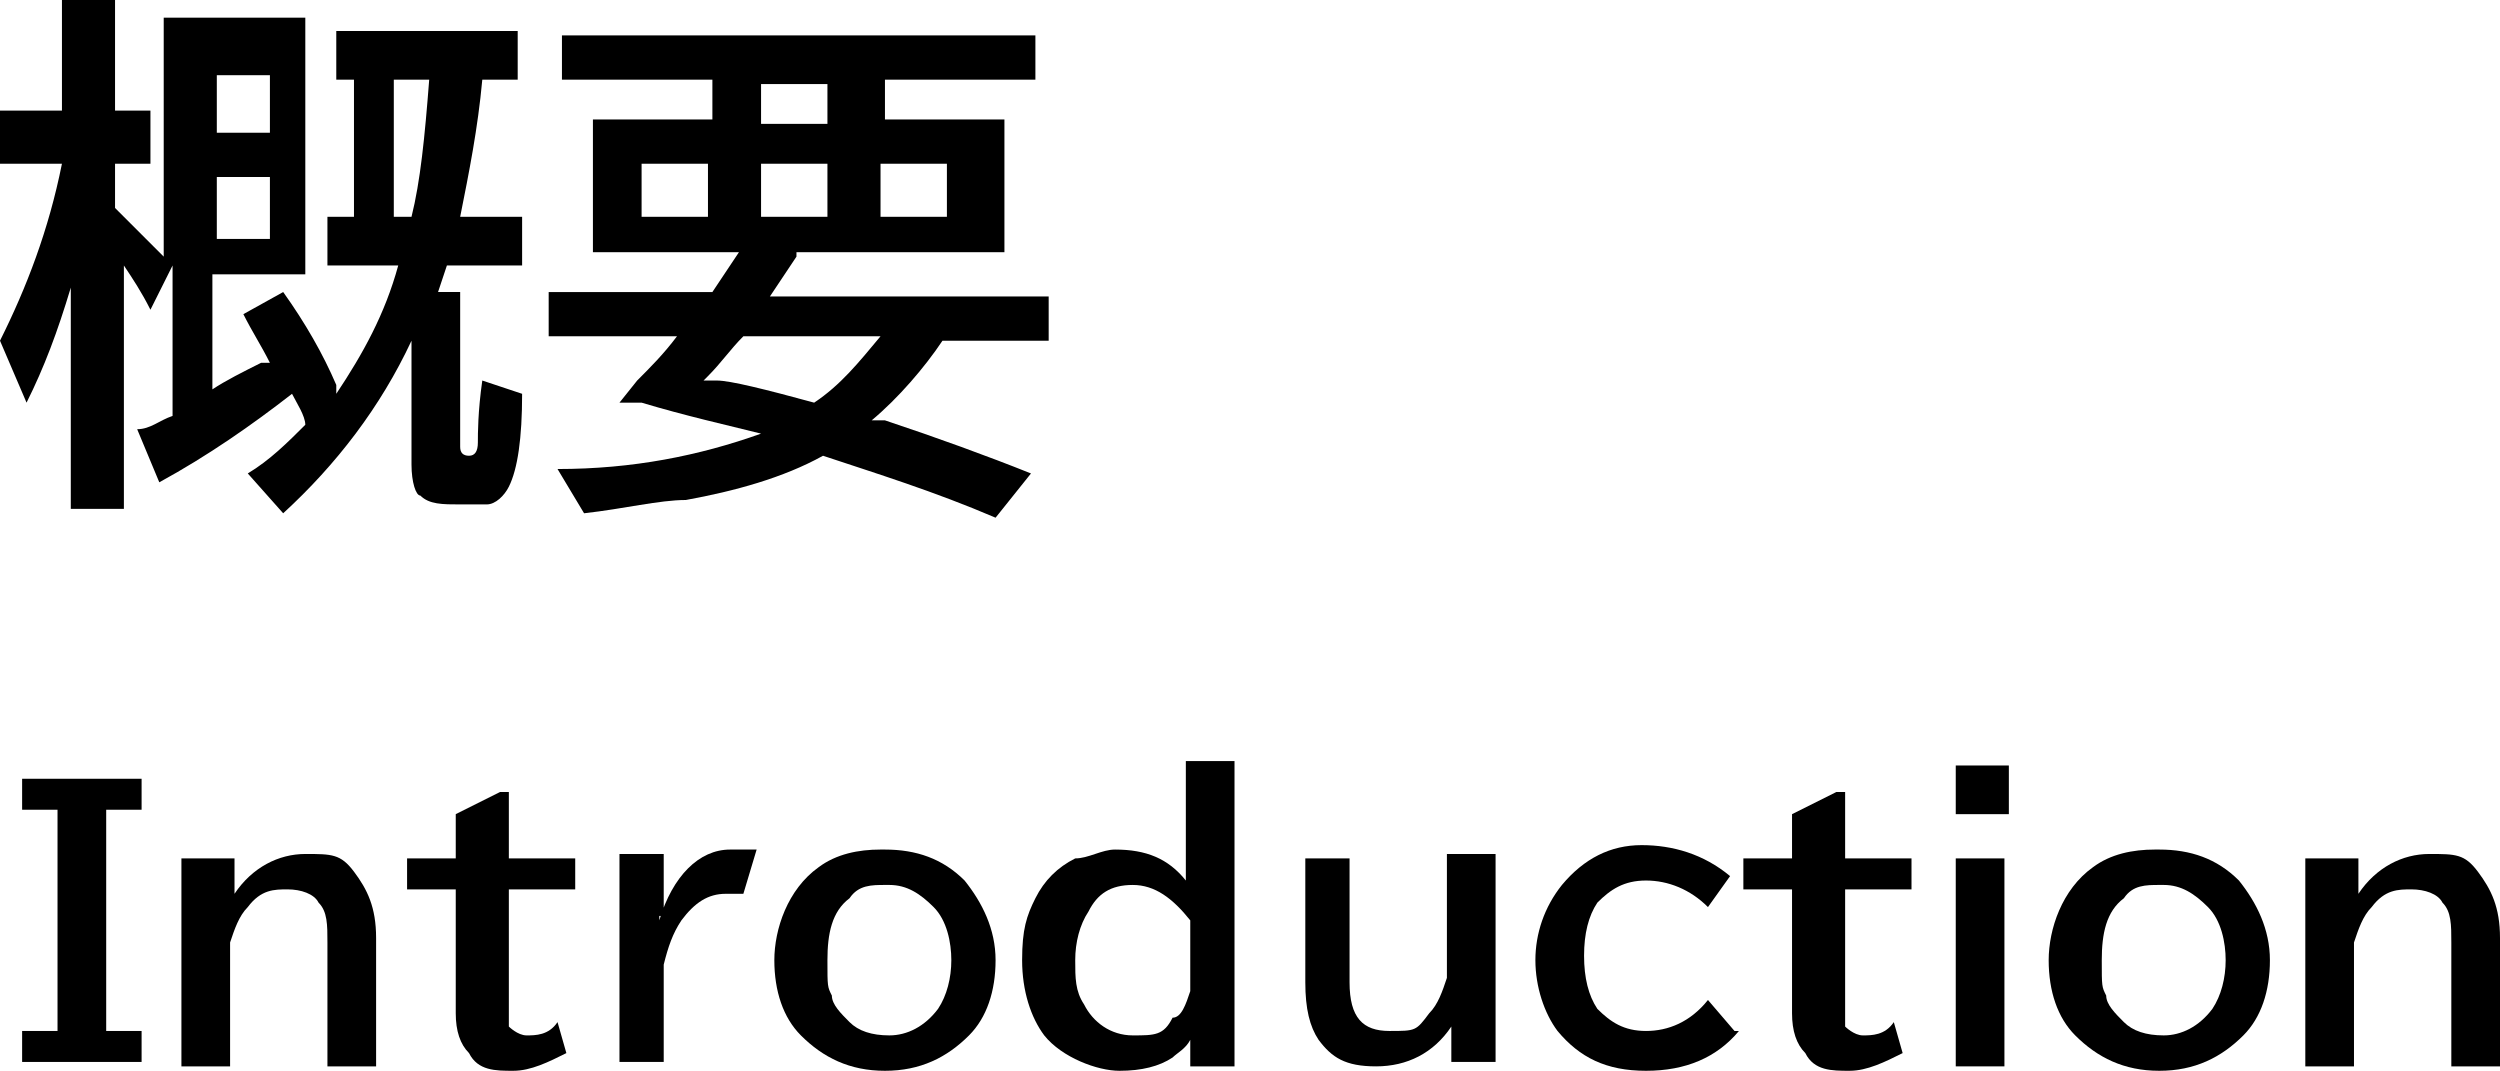
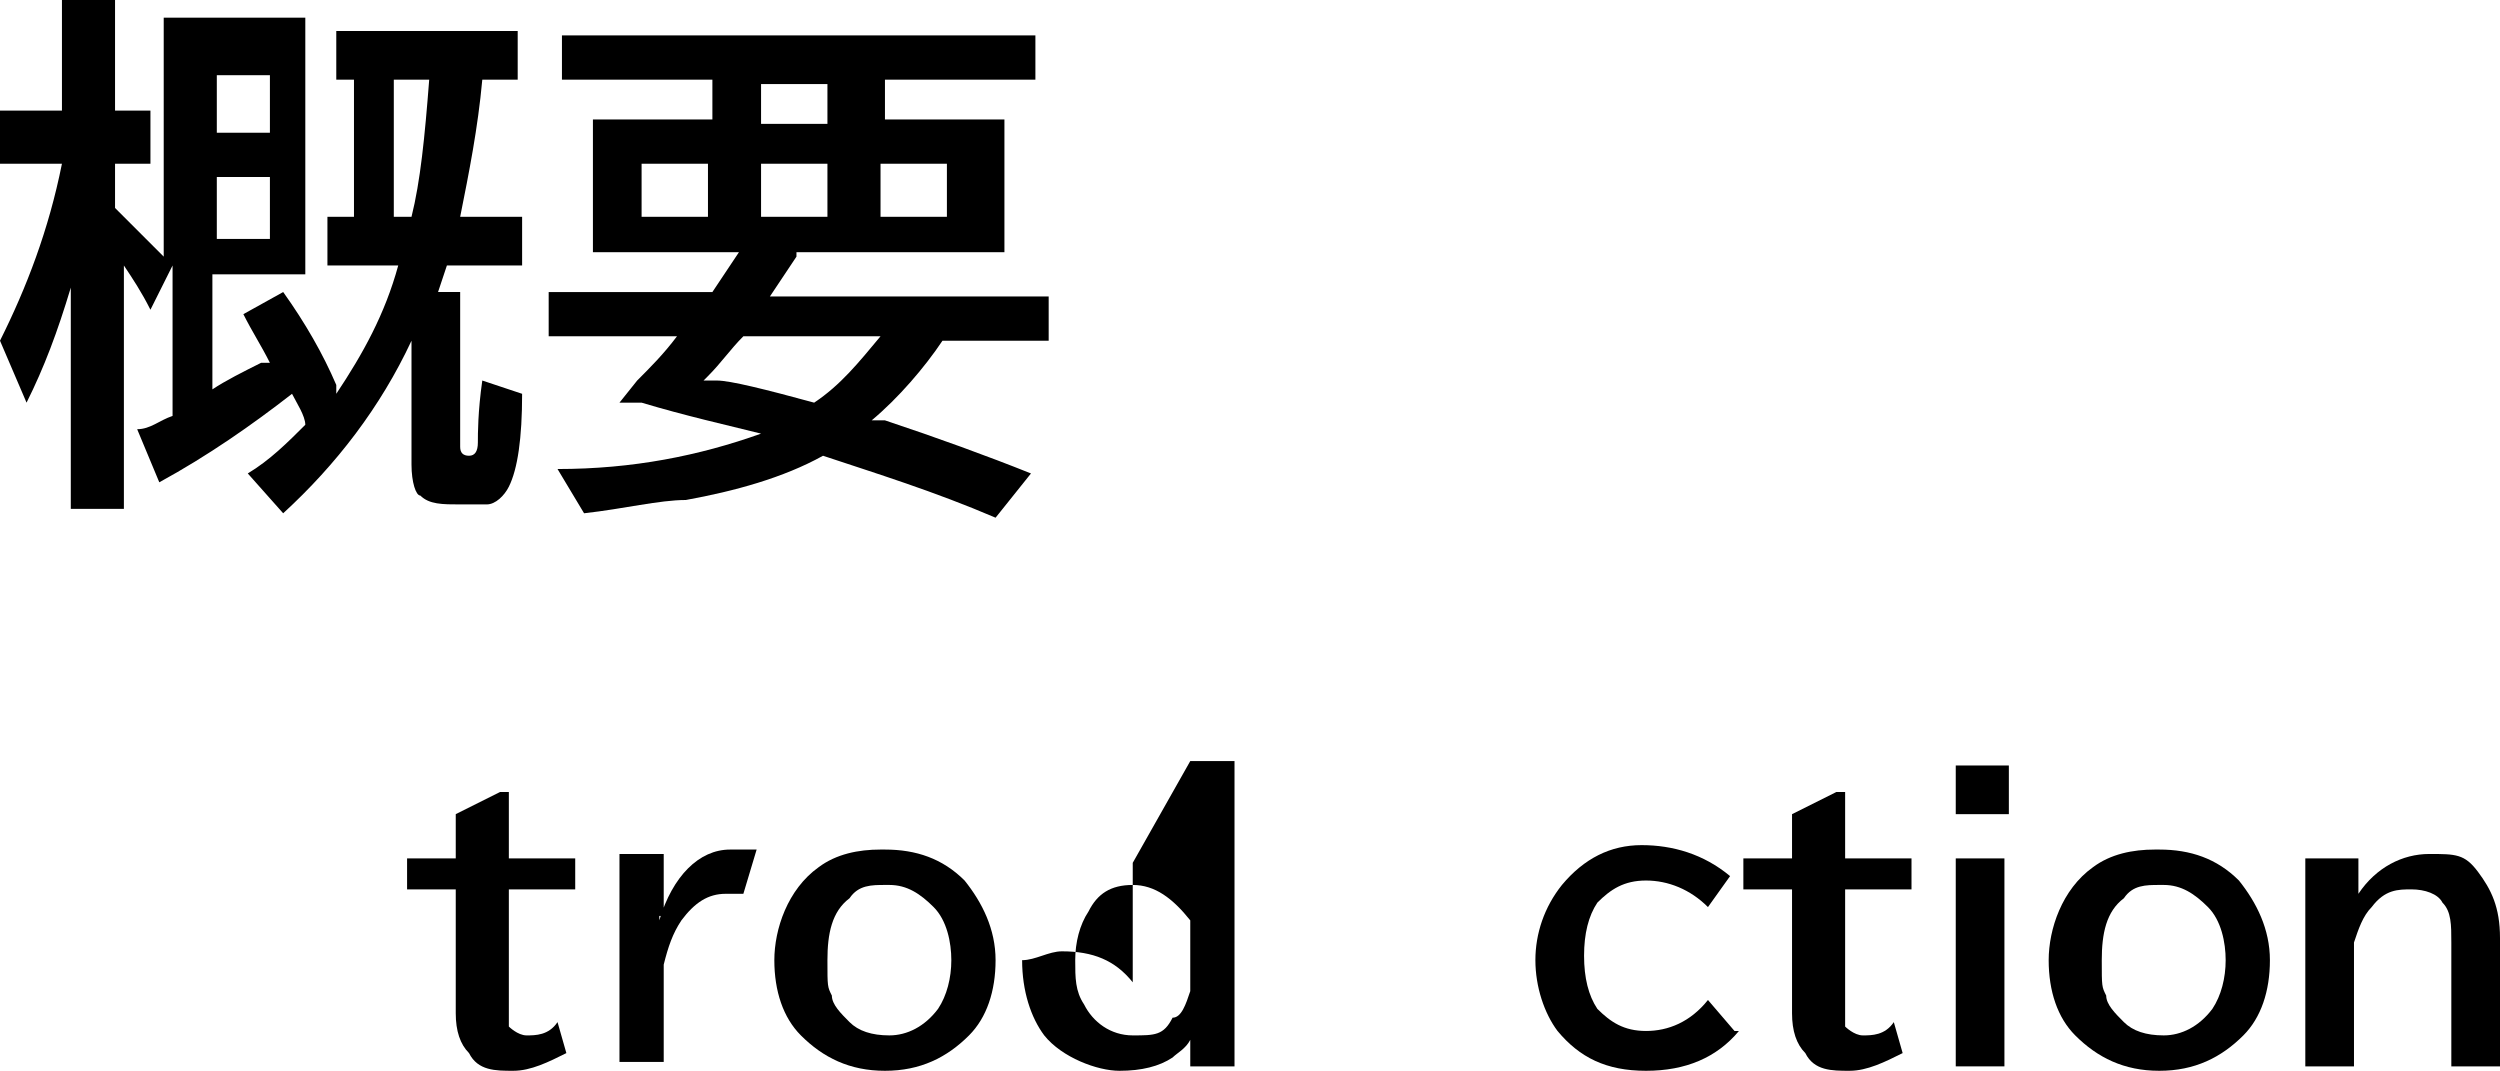
<svg xmlns="http://www.w3.org/2000/svg" id="_レイヤー_1" version="1.1" viewBox="0 0 56.5 24.2">
  <g>
    <path d="M7.6,8.9c.6-.9,1.1-1.8,1.4-2.9h-1.6v-1.1h.6V1.8h-.4V.7h4.1v1.1h-.8c-.1,1.1-.3,2.1-.5,3.1h1.4v1.1h-1.7c0,0-.1.3-.2.6h.5v3.5q0,.2.2.2t.2-.3c0-.2,0-.7.1-1.4l.9.3c0,1-.1,1.7-.3,2.1-.1.2-.3.4-.5.4h-.6c-.4,0-.7,0-.9-.2-.1,0-.2-.3-.2-.7v-2.8c-.7,1.5-1.7,2.8-2.9,3.9l-.8-.9c.5-.3.9-.7,1.3-1.1,0-.2-.2-.5-.3-.7-.9.7-1.9,1.4-3,2l-.5-1.2c.3,0,.5-.2.8-.3v-3.4l-.5,1c-.2-.4-.4-.7-.6-1v5.5h-1.2v-5c-.3,1-.6,1.8-1,2.6l-.6-1.4c.6-1.2,1.1-2.5,1.4-4H0v-1.2h1.4V0h1.2v2.5h.8v1.2h-.8v1c.4.4.8.8,1.1,1.1V.4h3.2v5.8h-2.1v2.6c.3-.2.7-.4,1.1-.6h.2c-.2-.4-.4-.7-.6-1.1l.9-.5c.5.7.9,1.4,1.2,2.1v.2ZM6.1,1.7h-1.2v1.3h1.2v-1.3ZM6.1,4h-1.2v1.4h1.2v-1.4ZM9.3,4.9c.2-.8.3-1.8.4-3.1h-.8v3.1h.4Z" />
    <path d="M18,5.8c-.2.3-.4.6-.6.9h6.3v1h-2.4c-.4.6-1,1.3-1.6,1.8h.3c1.2.4,2.3.8,3.3,1.2l-.8,1c-1.4-.6-2.7-1-3.9-1.4-.9.5-2,.8-3.1,1-.6,0-1.4.2-2.3.3l-.6-1c1.7,0,3.2-.3,4.6-.8-.8-.2-1.7-.4-2.7-.7h-.5l.4-.5c.3-.3.6-.6.9-1h-2.9v-1h3.7c.2-.3.4-.6.6-.9h-3.3v-3h2.7v-.9h-3.4V.8h10.7v1h-3.4v.9h2.7v3h-4.7ZM16,3.7h-1.5v1.2h1.5v-1.2ZM15.9,8.6h.3c.3,0,1.1.2,2.2.5.6-.4,1-.9,1.5-1.5h-3.1c-.3.3-.5.6-.8.9h0ZM17.2,2.8h1.5v-.9h-1.5v.9ZM17.2,3.7v1.2h1.5v-1.2h-1.5ZM19.9,3.7v1.2h1.5v-1.2h-1.5Z" />
  </g>
  <g>
-     <path d="M.5,17.6h2.7v.7h-.8v5h.8v.7H.5v-.7h.8v-5h-.8v-.7Z" />
-     <path d="M5.3,19.4v.8c.4-.6,1-.9,1.6-.9s.8,0,1.1.4.5.8.5,1.5v2.9h-1.1v-2.8c0-.4,0-.7-.2-.9-.1-.2-.4-.3-.7-.3s-.6,0-.9.4c-.2.2-.3.5-.4.8v2.8h-1.1v-4.7h1.2Z" />
    <path d="M11.5,17.9v1.5h1.5v.7h-1.5v3.1c0,0,.2.2.4.2s.5,0,.7-.3l.2.7c-.4.2-.8.4-1.2.4s-.8,0-1-.4c-.2-.2-.3-.5-.3-.9v-2.8h-1.1v-.7h1.1v-1l1-.5h.2Z" />
    <path d="M14.9,20.8h0c.3-1,.9-1.6,1.6-1.6s.4,0,.6,0l-.3,1h-.4c-.4,0-.7.2-1,.6-.2.3-.3.6-.4,1v2.2h-1v-4.7h1v1.4h-.1Z" />
    <path d="M20,19.2c.7,0,1.3.2,1.8.7.4.5.7,1.1.7,1.8s-.2,1.3-.6,1.7c-.5.5-1.1.8-1.9.8s-1.4-.3-1.9-.8c-.4-.4-.6-1-.6-1.7s.3-1.6,1-2.1c.4-.3.9-.4,1.4-.4h.1ZM20,20c-.3,0-.6,0-.8.3-.4.3-.5.8-.5,1.4s0,.6.1.8c0,.2.2.4.4.6s.5.3.9.3.8-.2,1.1-.6c.2-.3.3-.7.3-1.1s-.1-.9-.4-1.2c-.3-.3-.6-.5-1-.5h-.1Z" />
-     <path d="M26.9,17.2h1v6.9h-1v-.6c-.1.2-.3.3-.4.4-.3.2-.7.3-1.2.3s-1.3-.3-1.7-.8c-.3-.4-.5-1-.5-1.7s.1-1,.3-1.4.5-.7.9-.9c.3,0,.6-.2.9-.2.7,0,1.2.2,1.6.7v-2.7h0ZM26.9,20.8c-.4-.5-.8-.8-1.3-.8s-.8.2-1,.6c-.2.3-.3.7-.3,1.1s0,.7.2,1c.2.4.6.7,1.1.7s.7,0,.9-.4c.2,0,.3-.3.4-.6v-1.6h0Z" />
-     <path d="M29.4,19.4h1.1v2.8c0,.8.3,1.1.9,1.1s.6,0,.9-.4c.2-.2.3-.5.4-.8v-2.8h1.1v4.7h-1v-.8c-.4.6-1,.9-1.7.9s-1-.2-1.3-.6c-.2-.3-.3-.7-.3-1.3v-3,.2Z" />
+     <path d="M26.9,17.2h1v6.9h-1v-.6c-.1.2-.3.3-.4.4-.3.2-.7.3-1.2.3s-1.3-.3-1.7-.8c-.3-.4-.5-1-.5-1.7c.3,0,.6-.2.9-.2.7,0,1.2.2,1.6.7v-2.7h0ZM26.9,20.8c-.4-.5-.8-.8-1.3-.8s-.8.2-1,.6c-.2.3-.3.7-.3,1.1s0,.7.2,1c.2.4.6.7,1.1.7s.7,0,.9-.4c.2,0,.3-.3.4-.6v-1.6h0Z" />
    <path d="M39.3,23.3c-.5.6-1.2.9-2.1.9s-1.5-.3-2-.9c-.3-.4-.5-1-.5-1.6s.2-1.2.6-1.7c.5-.6,1.1-.9,1.8-.9s1.4.2,2,.7l-.5.7c-.4-.4-.9-.6-1.4-.6s-.8.2-1.1.5c-.2.3-.3.7-.3,1.2s.1.9.3,1.2c.3.3.6.5,1.1.5s1-.2,1.4-.7l.6.7h0Z" />
    <path d="M41.7,17.9v1.5h1.5v.7h-1.5v3.1c0,0,.2.2.4.2s.5,0,.7-.3l.2.7c-.4.2-.8.4-1.2.4s-.8,0-1-.4c-.2-.2-.3-.5-.3-.9v-2.8h-1.1v-.7h1.1v-1l1-.5h.2Z" />
    <path d="M44.2,17.3h1.2v1.1h-1.2v-1.1ZM44.2,19.4h1.1v4.7h-1.1v-4.7Z" />
    <path d="M48.8,19.2c.7,0,1.3.2,1.8.7.4.5.7,1.1.7,1.8s-.2,1.3-.6,1.7c-.5.5-1.1.8-1.9.8s-1.4-.3-1.9-.8c-.4-.4-.6-1-.6-1.7s.3-1.6,1-2.1c.4-.3.9-.4,1.4-.4h.1ZM48.8,20c-.3,0-.6,0-.8.3-.4.3-.5.8-.5,1.4s0,.6.1.8c0,.2.2.4.4.6s.5.3.9.3.8-.2,1.1-.6c.2-.3.3-.7.3-1.1s-.1-.9-.4-1.2c-.3-.3-.6-.5-1-.5h-.1Z" />
    <path d="M53.3,19.4v.8c.4-.6,1-.9,1.6-.9s.8,0,1.1.4.5.8.5,1.5v2.9h-1.1v-2.8c0-.4,0-.7-.2-.9-.1-.2-.4-.3-.7-.3s-.6,0-.9.4c-.2.2-.3.5-.4.8v2.8h-1.1v-4.7h1.2Z" />
  </g>
</svg>